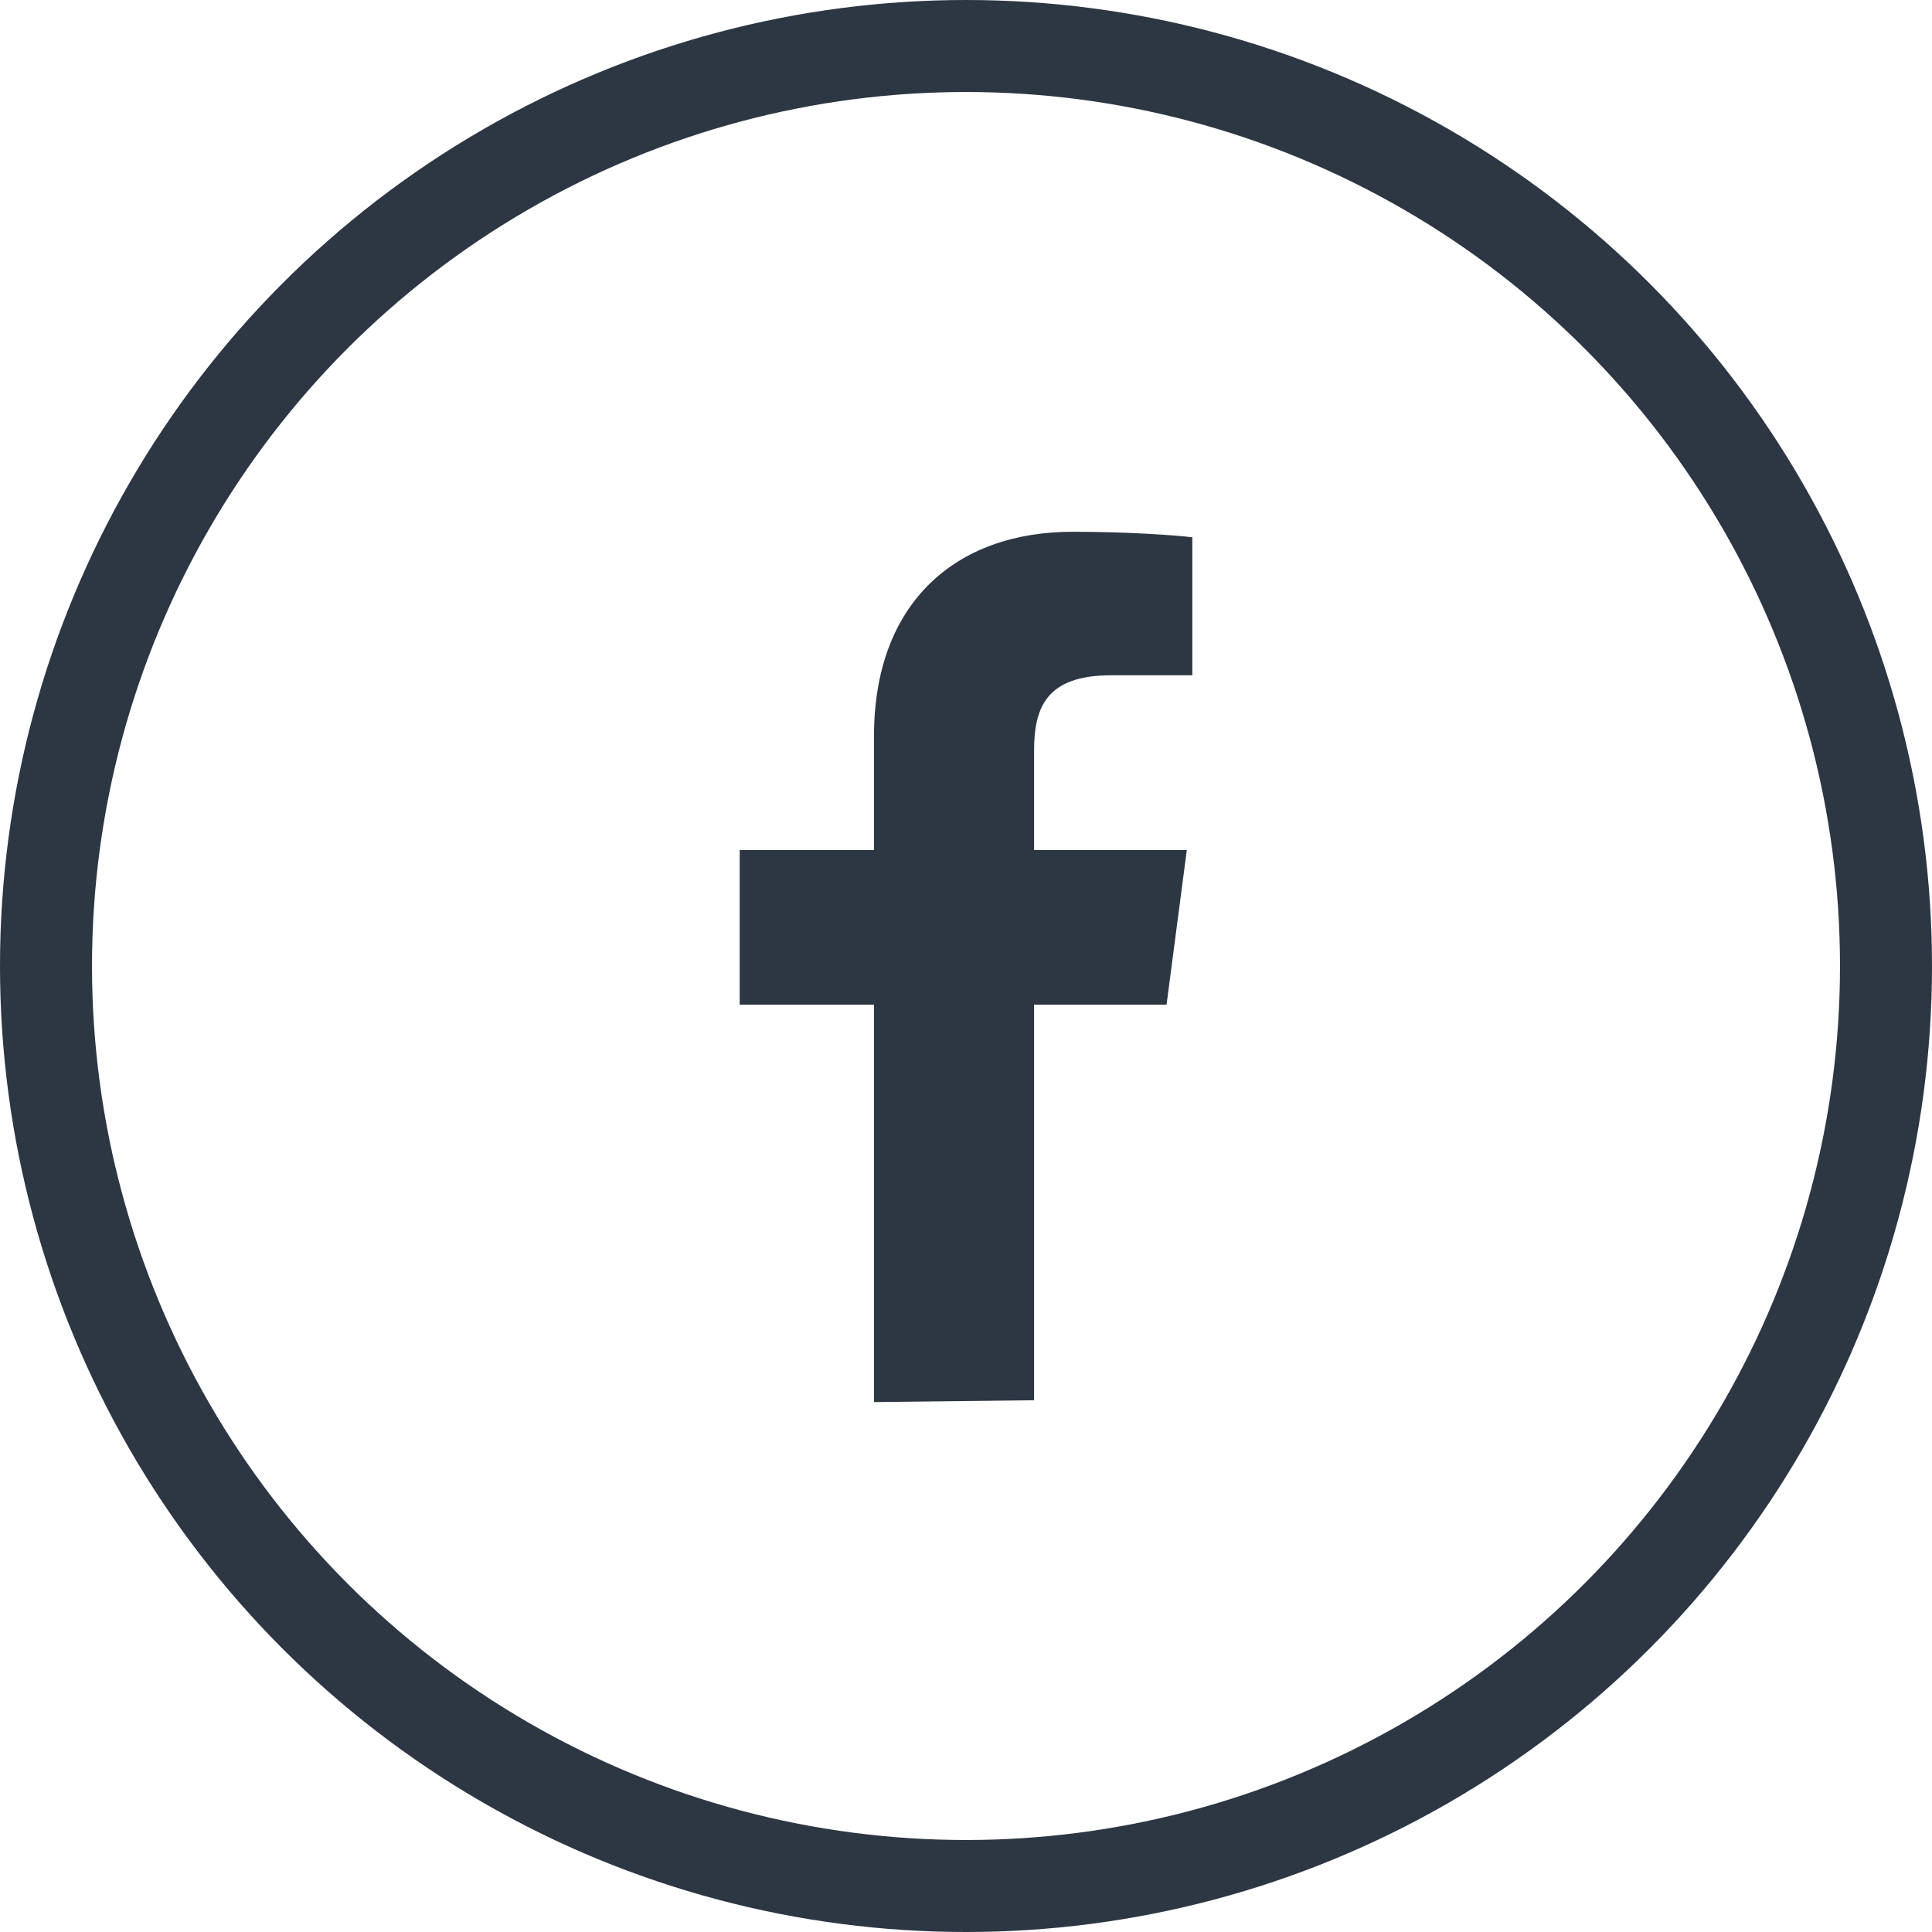
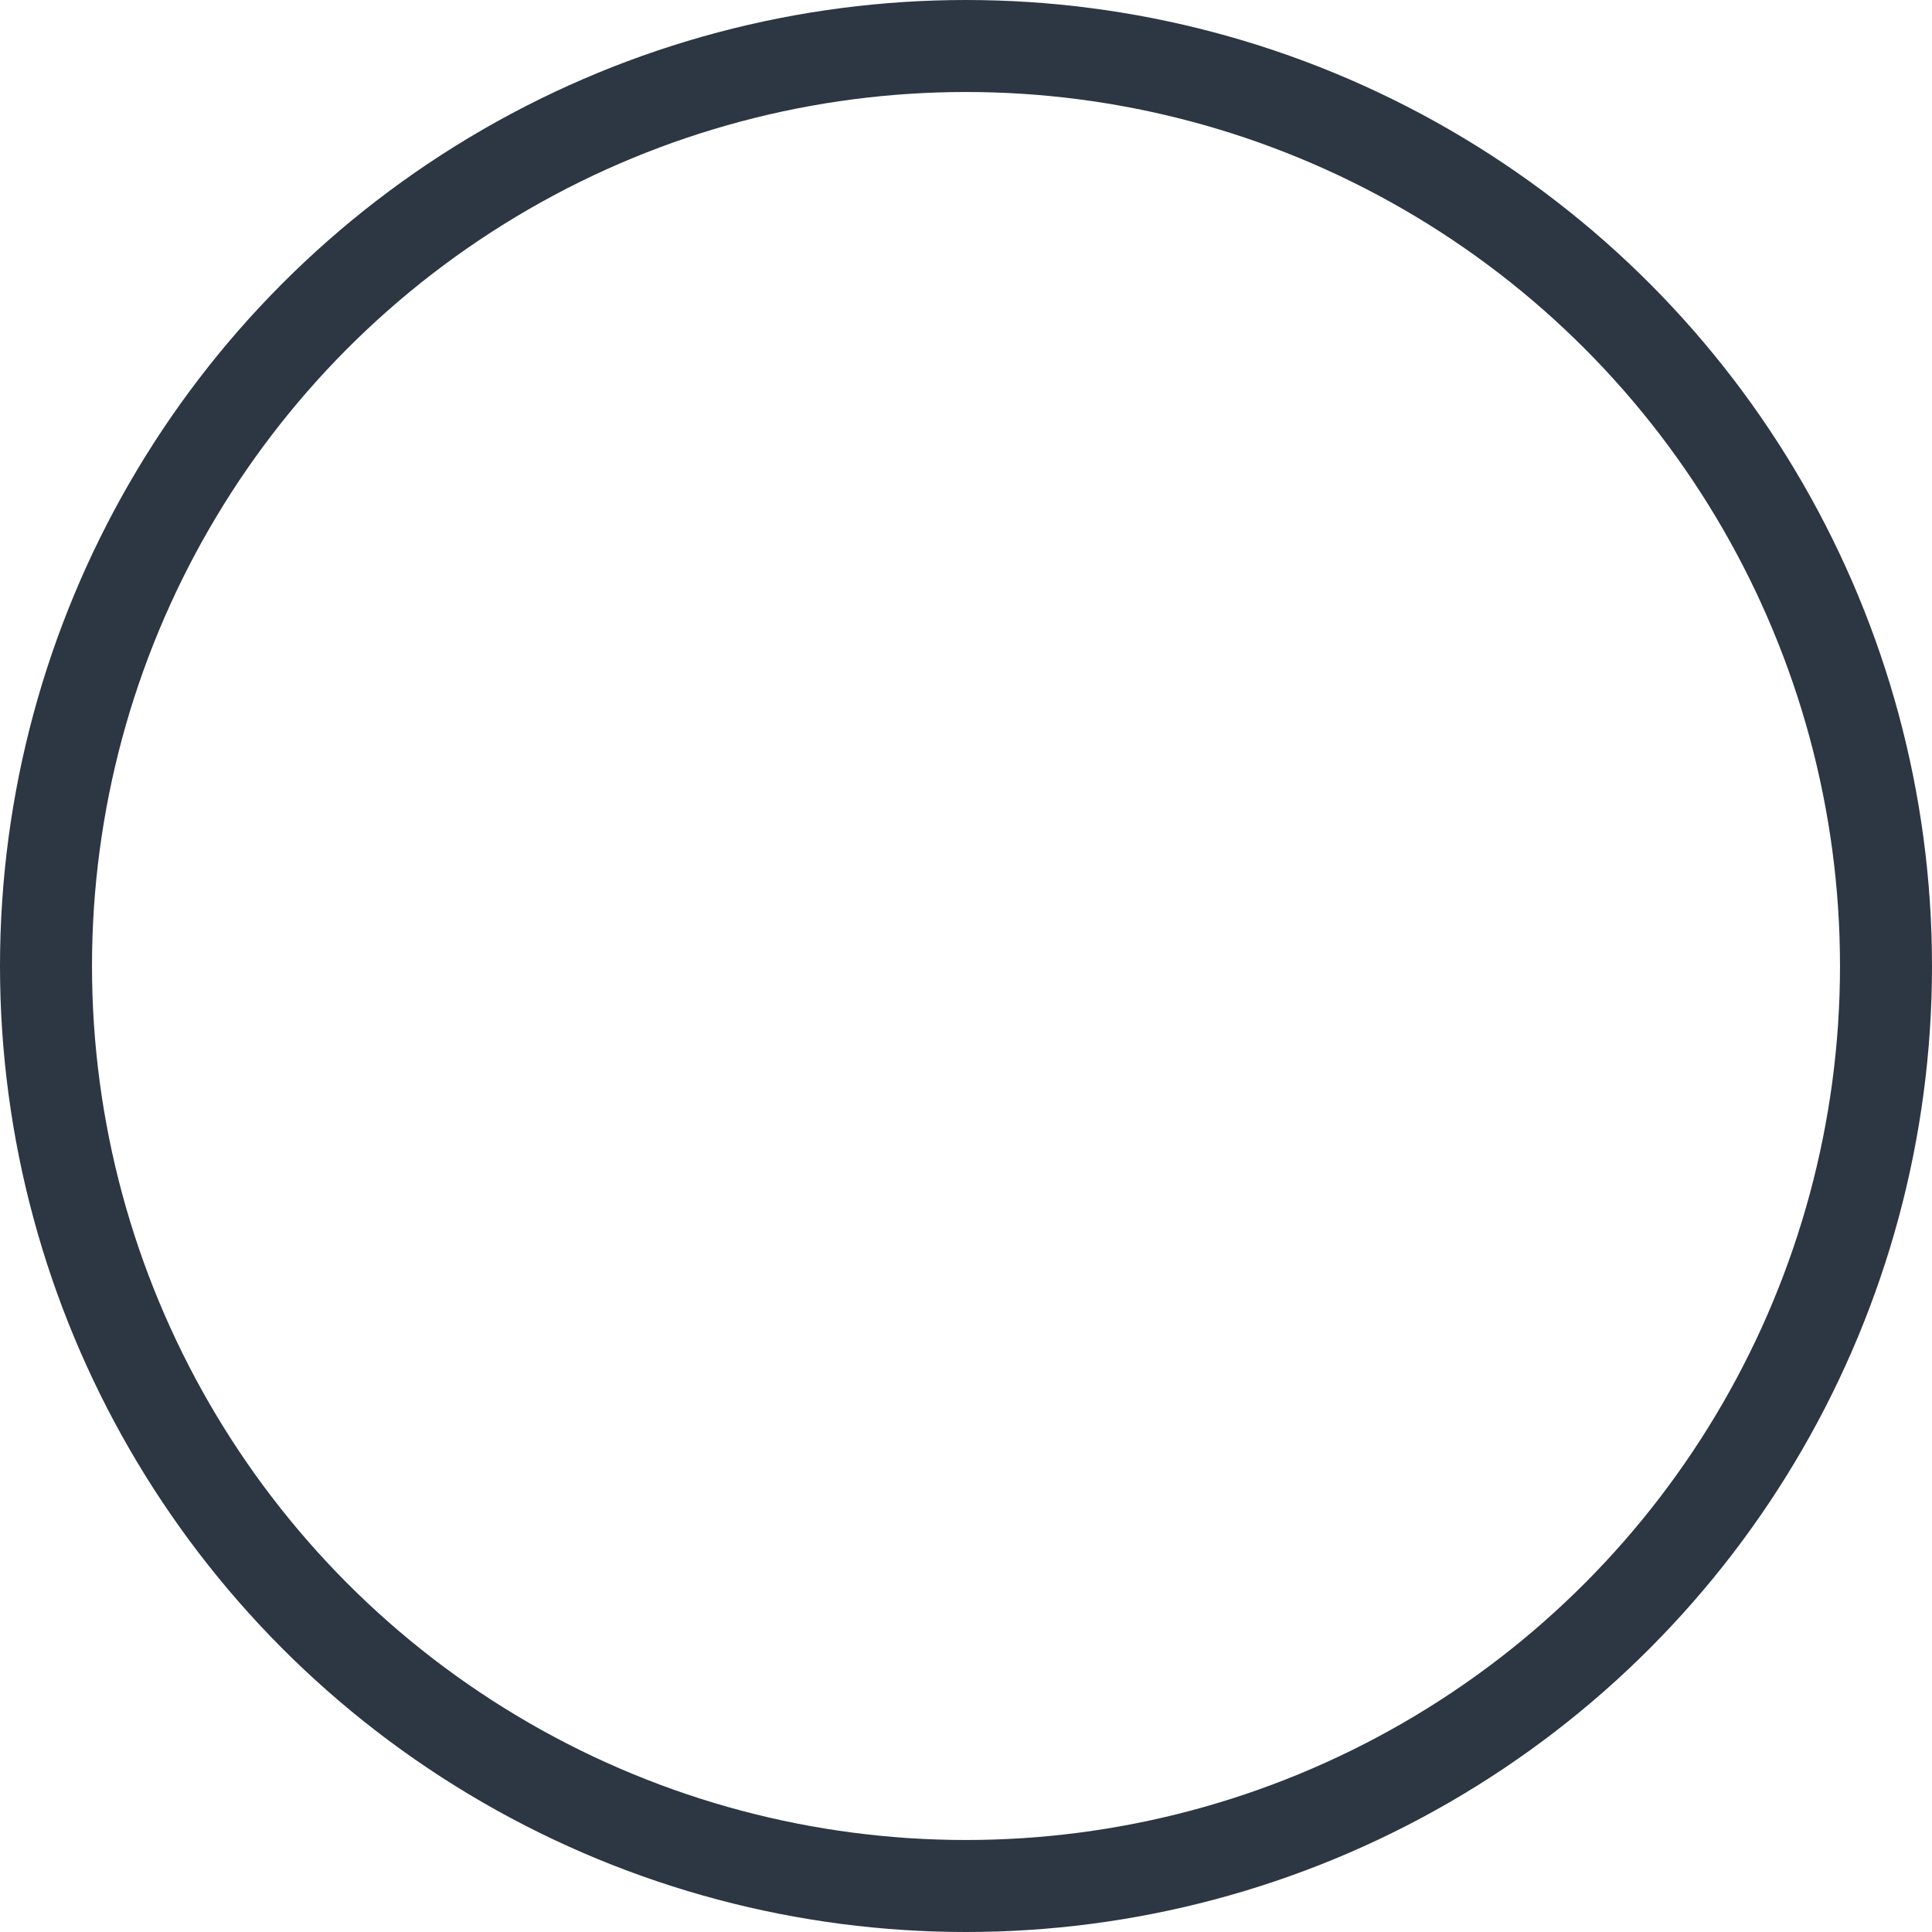
<svg xmlns="http://www.w3.org/2000/svg" version="1.1" id="Layer_1" x="0px" y="0px" width="105px" height="105px" viewBox="0 0 105 105" enable-background="new 0 0 105 105" xml:space="preserve">
-   <path id="f" fill="#2D3643" d="M56.2,76.1V54.6h7.2l1.1-8.4h-8.3v-5.4c0-2.4,0.7-4.1,4.2-4.1l4.4,0v-7.5c-0.8-0.1-3.4-0.3-6.5-0.3  c-6.4,0-10.8,3.9-10.8,11.1v6.2h-7.3v8.4h7.3v21.6L56.2,76.1L56.2,76.1z" />
  <circle fill="none" stroke="#2D3643" stroke-width="5" stroke-miterlimit="10" cx="52.5" cy="52.5" r="50" />
</svg>